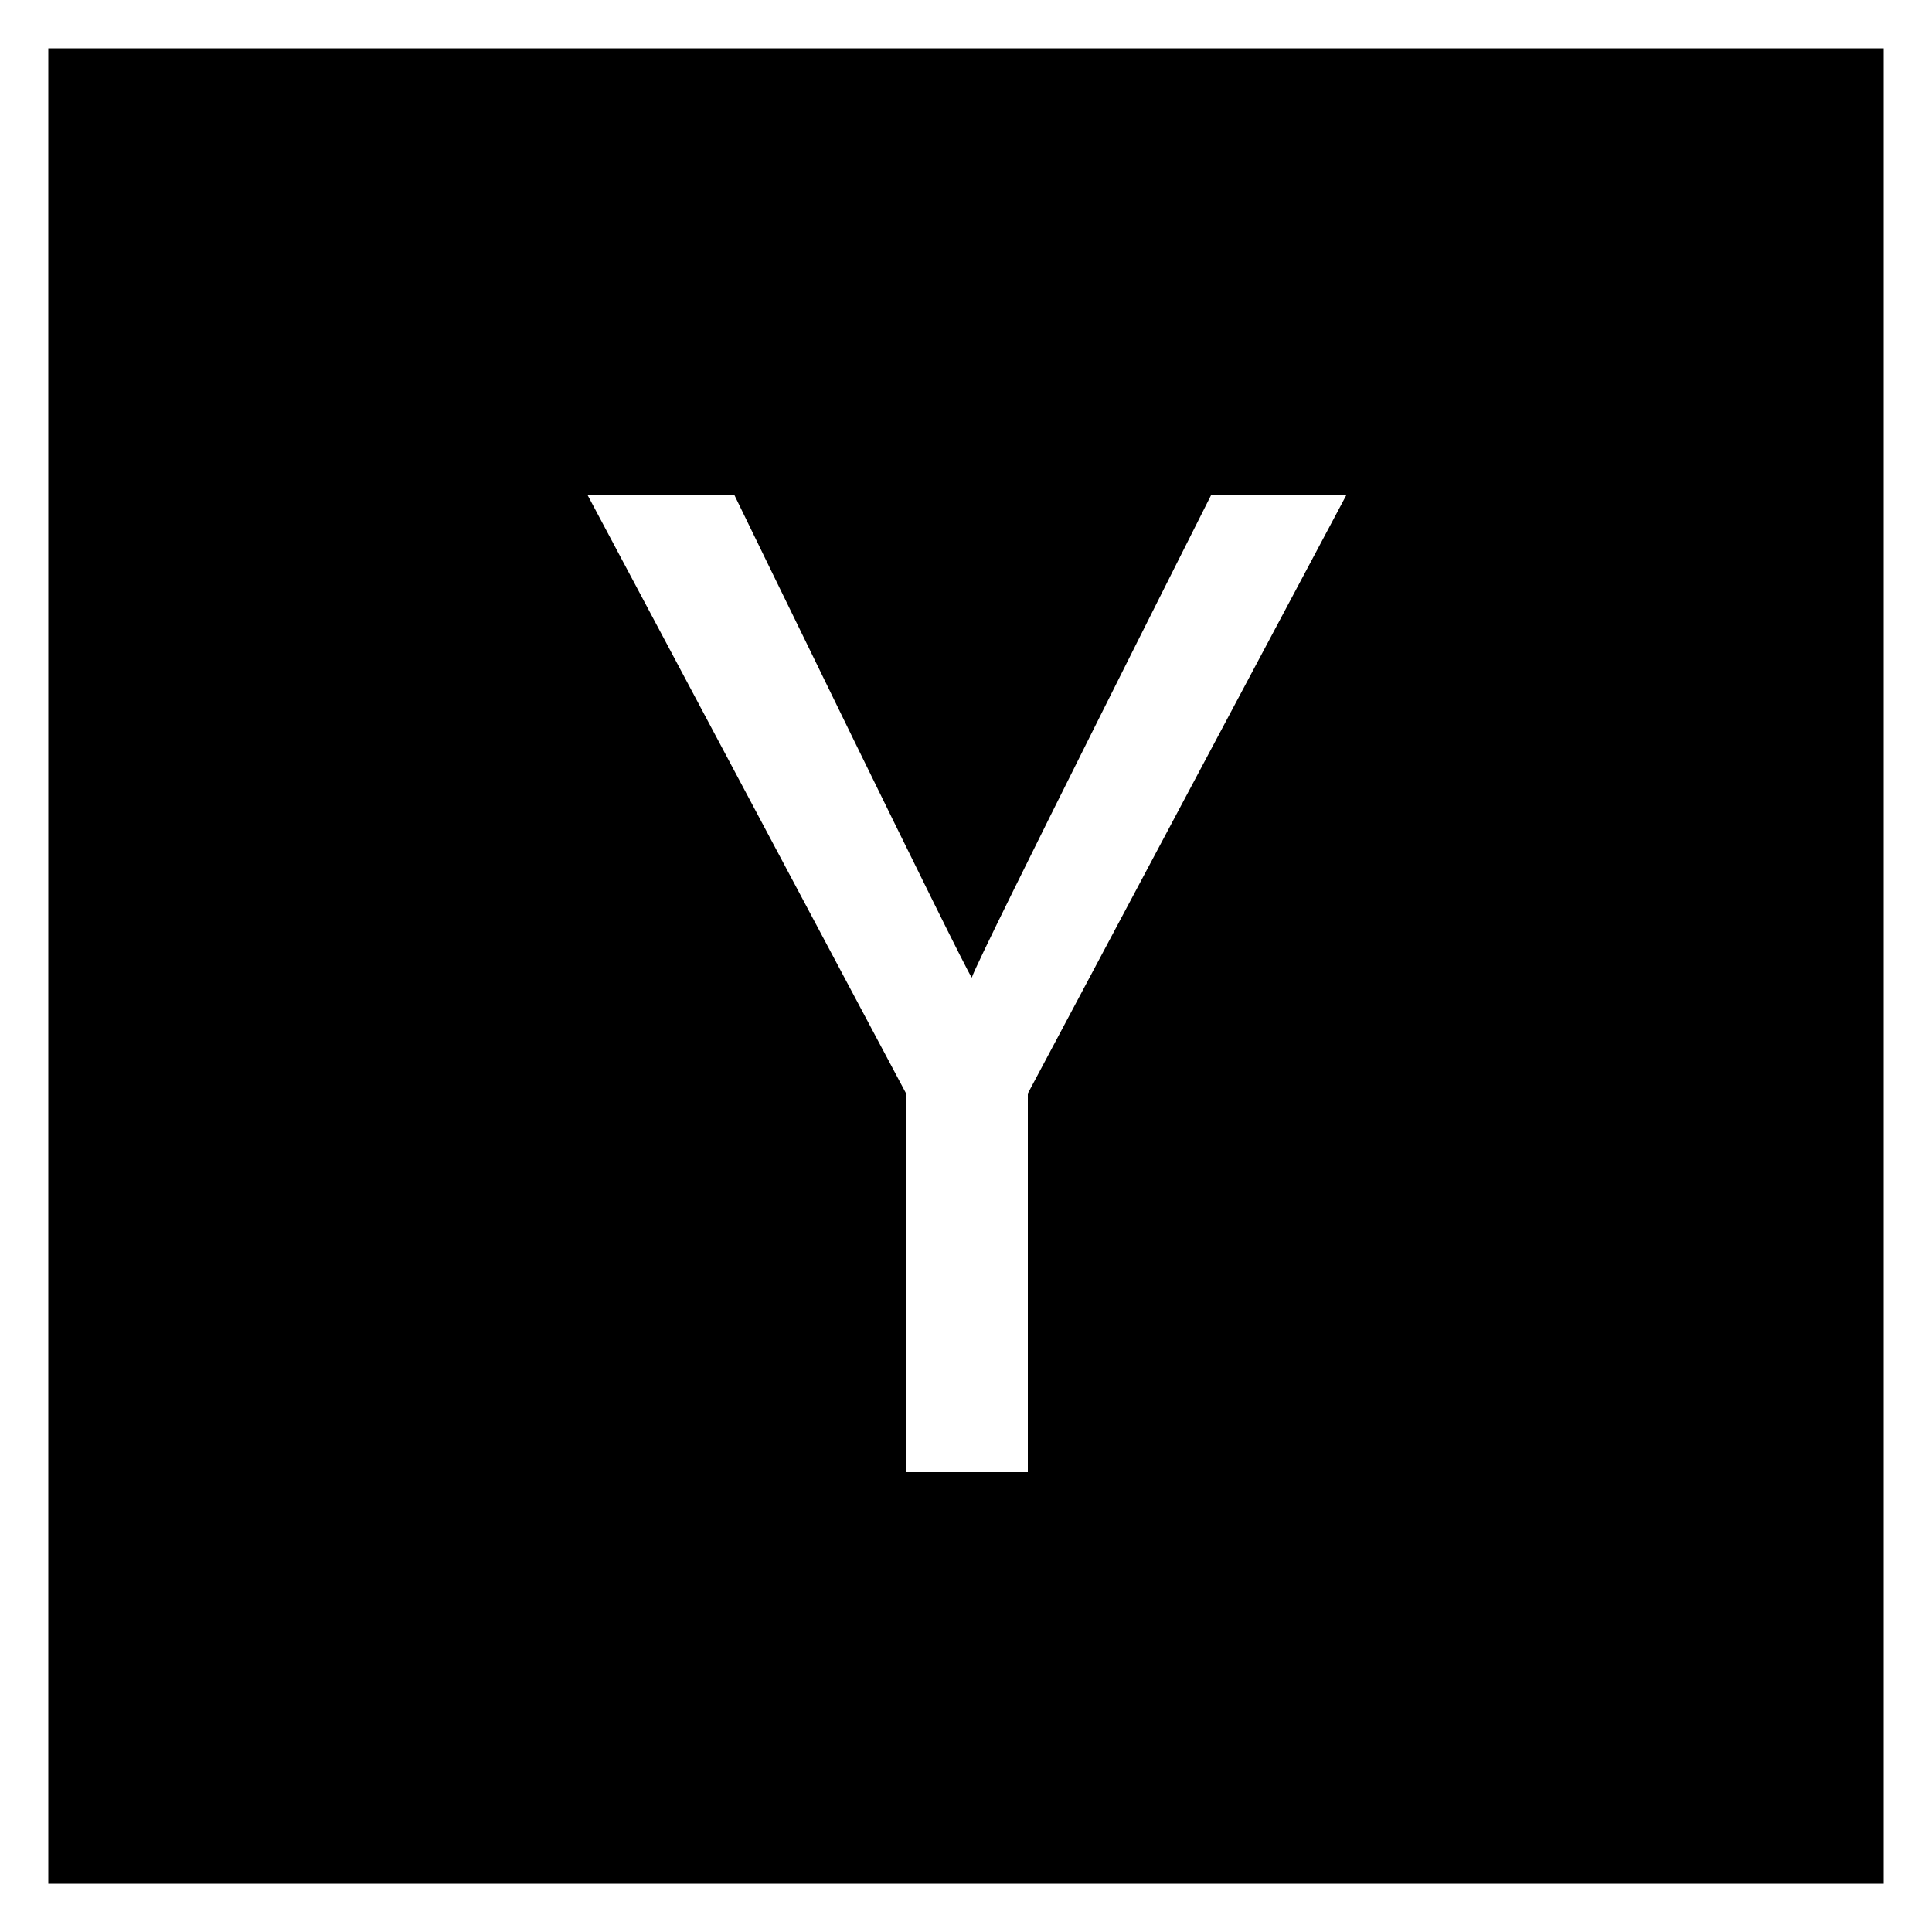
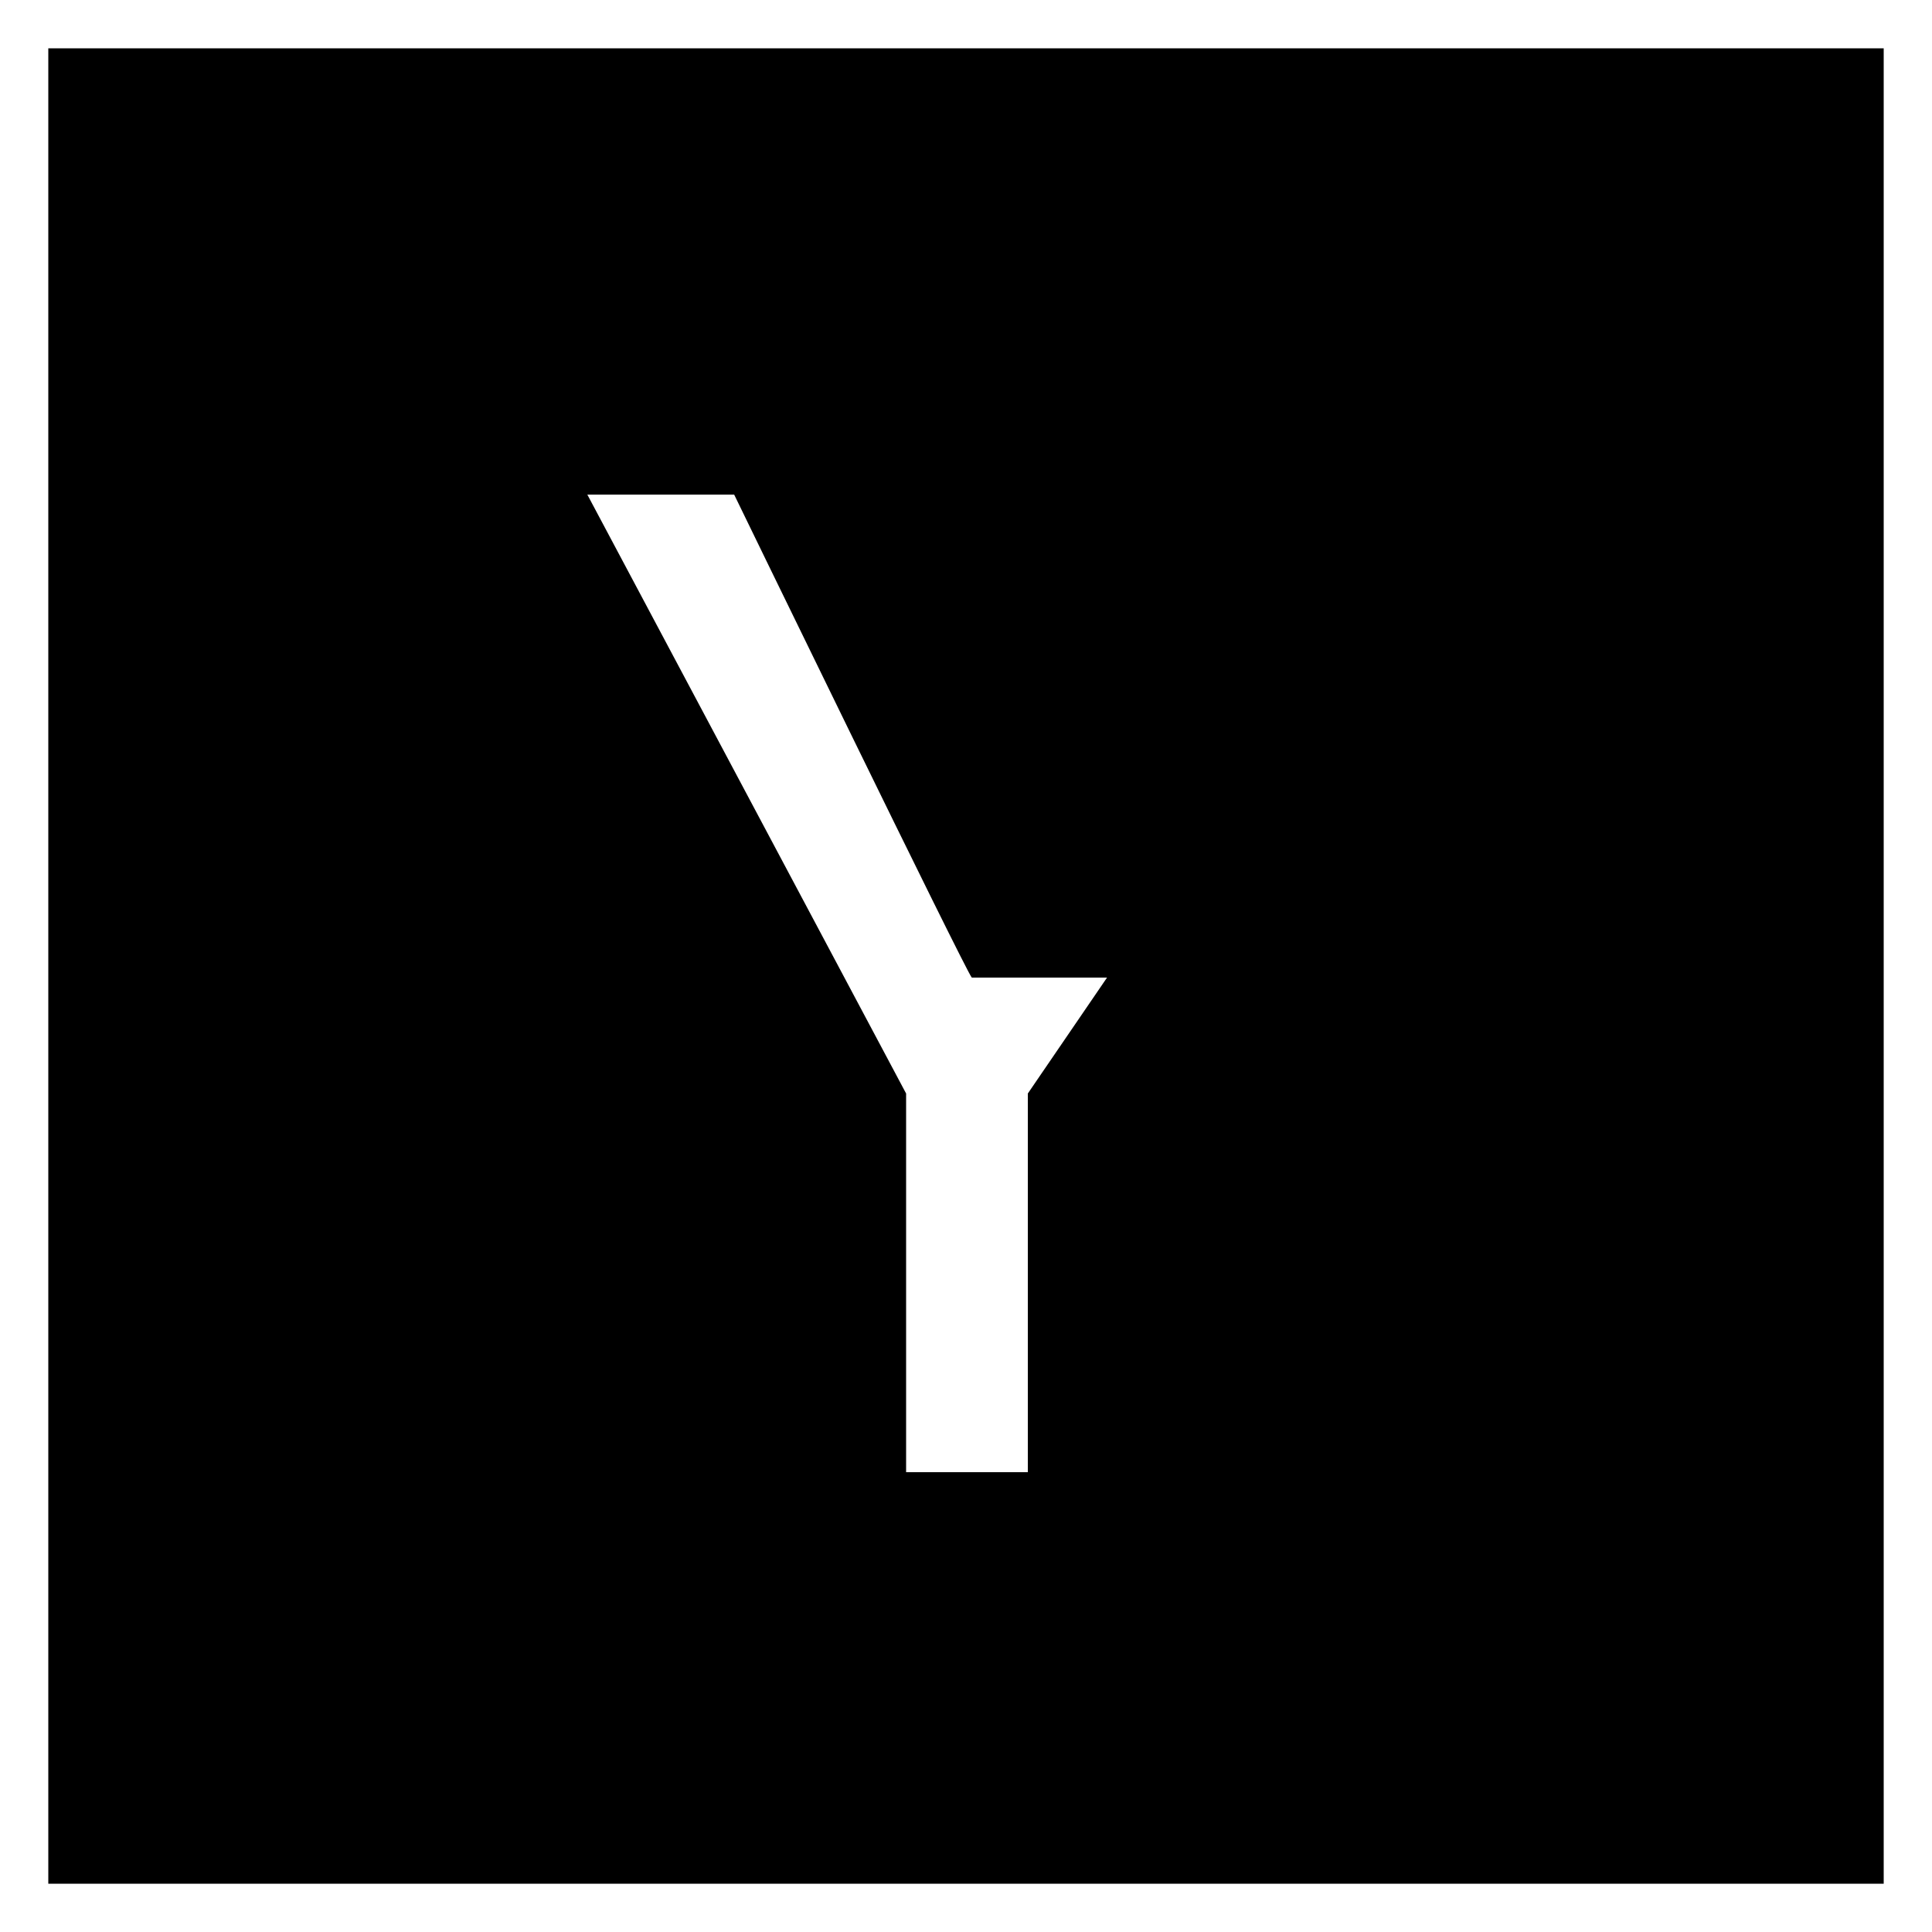
<svg xmlns="http://www.w3.org/2000/svg" version="1.1" id="Layer_1" x="0px" y="0px" viewBox="0 0 100 100" style="enable-background:new 0 0 100 100;" xml:space="preserve">
-   <path d="M2.5,2.5v95h95v-95H2.5z M53.2,56.6v19.6h-6.3V56.6l-16.5-31H38c0,0,12,24.7,12.3,25c0.3-1,12.4-25,12.4-25h7L53.2,56.6z" />
+   <path d="M2.5,2.5v95h95v-95H2.5z M53.2,56.6v19.6h-6.3V56.6l-16.5-31H38c0,0,12,24.7,12.3,25h7L53.2,56.6z" />
</svg>